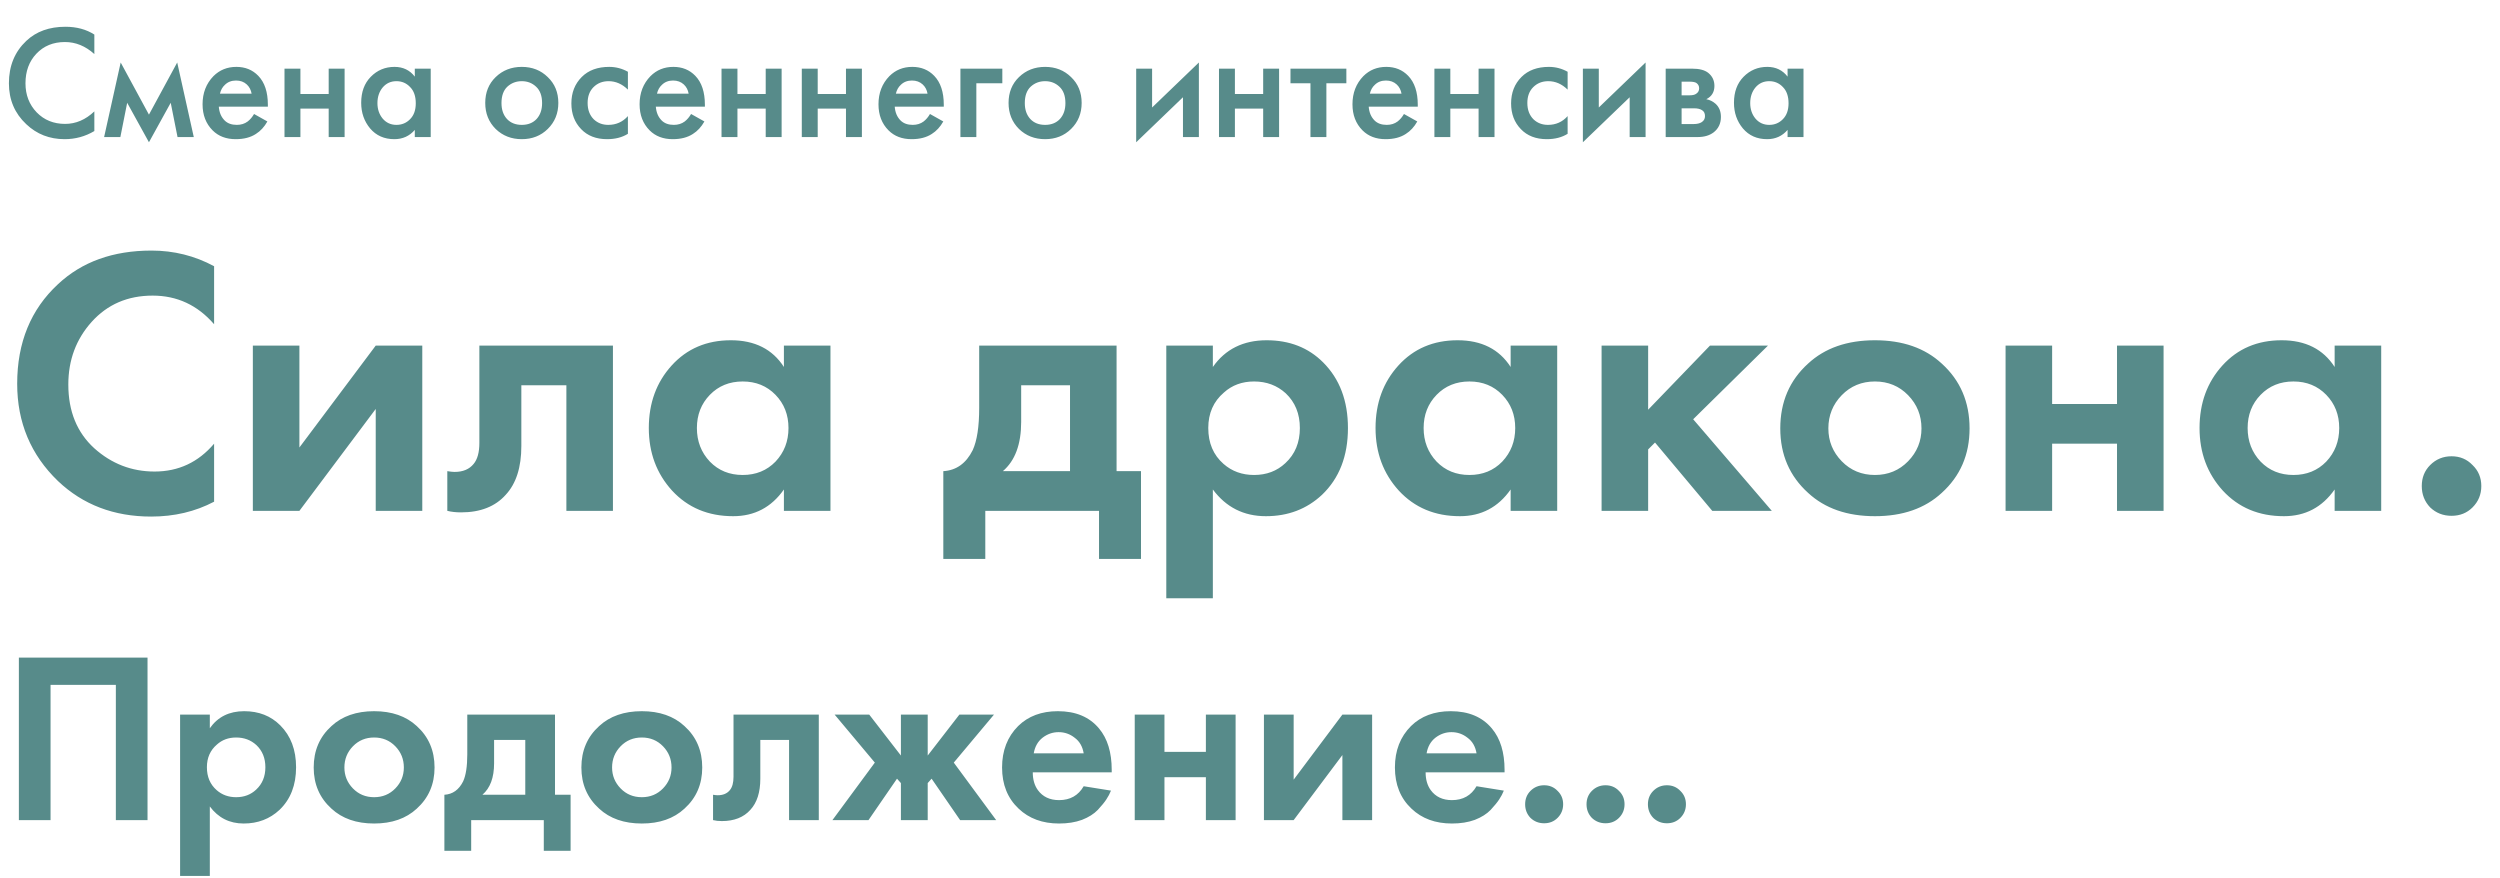
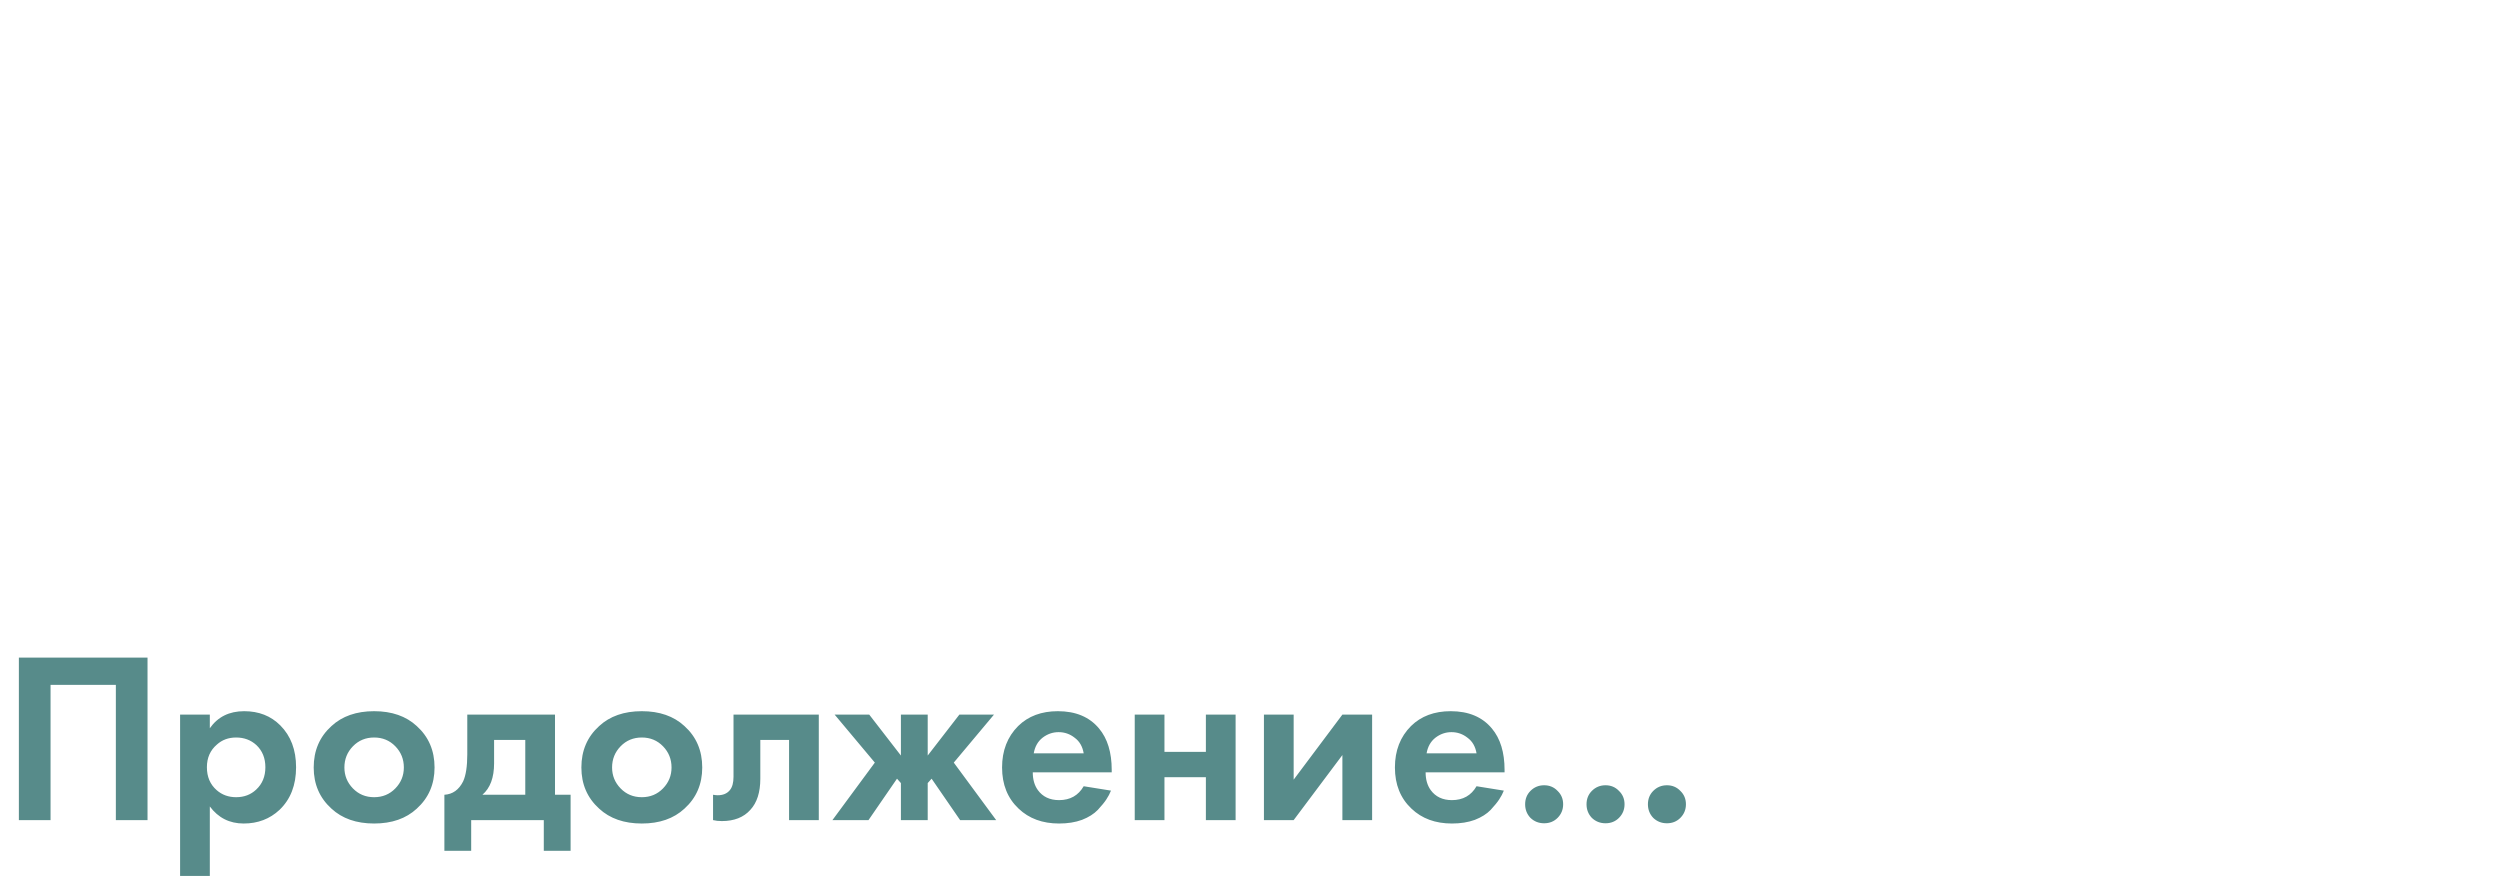
<svg xmlns="http://www.w3.org/2000/svg" width="985" height="346" viewBox="0 0 985 346" fill="none">
-   <path d="M37.173 13.616V21.296C33.675 18.139 29.814 16.56 25.59 16.56C20.982 16.56 17.227 18.096 14.325 21.168C11.467 24.197 10.037 28.08 10.037 32.816C10.037 37.381 11.509 41.2 14.454 44.272C17.398 47.301 21.131 48.816 25.654 48.816C29.878 48.816 33.718 47.173 37.173 43.888V51.632C33.59 53.765 29.686 54.832 25.462 54.832C19.531 54.832 14.496 52.869 10.357 48.944C5.792 44.677 3.51 39.301 3.51 32.816C3.51 25.989 5.792 20.421 10.357 16.112C14.283 12.4 19.424 10.544 25.782 10.544C30.176 10.544 33.974 11.568 37.173 13.616ZM41.021 54L47.549 24.624L58.685 45.168L69.821 24.624L76.349 54H69.949L67.261 40.496L58.685 56.048L50.109 40.496L47.421 54H41.021ZM100.098 44.912L105.346 47.856C104.151 49.989 102.637 51.632 100.802 52.784C98.711 54.149 96.066 54.832 92.866 54.832C89.111 54.832 86.082 53.68 83.778 51.376C81.133 48.731 79.81 45.296 79.81 41.072C79.81 36.635 81.239 32.944 84.098 30C86.53 27.568 89.538 26.352 93.122 26.352C96.621 26.352 99.501 27.525 101.762 29.872C104.279 32.475 105.538 36.272 105.538 41.264V42.032H86.21C86.381 44.293 87.149 46.107 88.514 47.472C89.666 48.624 91.266 49.2 93.314 49.2C94.978 49.2 96.407 48.752 97.602 47.856C98.583 47.088 99.415 46.107 100.098 44.912ZM86.658 36.912H99.138C98.882 35.419 98.242 34.203 97.218 33.264C96.109 32.24 94.701 31.728 92.994 31.728C91.202 31.728 89.73 32.304 88.578 33.456C87.639 34.309 86.999 35.461 86.658 36.912ZM112.093 54V27.056H118.365V37.04H129.501V27.056H135.773V54H129.501V42.8H118.365V54H112.093ZM163.43 30.192V27.056H169.702V54H163.43V51.184C161.339 53.616 158.651 54.832 155.366 54.832C151.398 54.832 148.219 53.424 145.83 50.608C143.483 47.792 142.31 44.421 142.31 40.496C142.31 36.229 143.569 32.816 146.086 30.256C148.646 27.653 151.761 26.352 155.43 26.352C158.801 26.352 161.467 27.632 163.43 30.192ZM156.198 31.984C153.979 31.984 152.166 32.816 150.758 34.48C149.393 36.144 148.71 38.192 148.71 40.624C148.71 43.013 149.393 45.04 150.758 46.704C152.166 48.368 153.979 49.2 156.198 49.2C158.331 49.2 160.123 48.453 161.574 46.96C163.067 45.467 163.814 43.376 163.814 40.688C163.814 37.915 163.067 35.781 161.574 34.288C160.123 32.752 158.331 31.984 156.198 31.984ZM195.281 30.384C198.054 27.696 201.489 26.352 205.585 26.352C209.681 26.352 213.094 27.696 215.825 30.384C218.598 33.029 219.985 36.421 219.985 40.56C219.985 44.656 218.598 48.069 215.825 50.8C213.094 53.488 209.681 54.832 205.585 54.832C201.489 54.832 198.054 53.488 195.281 50.8C192.55 48.069 191.185 44.656 191.185 40.56C191.185 36.421 192.55 33.029 195.281 30.384ZM199.761 46.896C201.212 48.432 203.153 49.2 205.585 49.2C208.017 49.2 209.958 48.432 211.409 46.896C212.86 45.317 213.585 43.227 213.585 40.624C213.585 37.765 212.796 35.611 211.217 34.16C209.681 32.709 207.804 31.984 205.585 31.984C203.366 31.984 201.468 32.709 199.889 34.16C198.353 35.611 197.585 37.765 197.585 40.624C197.585 43.227 198.31 45.317 199.761 46.896ZM247.395 28.272V35.312C245.133 33.093 242.595 31.984 239.779 31.984C237.389 31.984 235.405 32.773 233.827 34.352C232.291 35.888 231.523 37.957 231.523 40.56C231.523 43.248 232.333 45.403 233.955 47.024C235.491 48.475 237.389 49.2 239.651 49.2C242.765 49.2 245.347 48.048 247.395 45.744V52.72C245.133 54.128 242.403 54.832 239.203 54.832C234.893 54.832 231.48 53.509 228.963 50.864C226.403 48.219 225.123 44.848 225.123 40.752C225.123 36.528 226.488 33.051 229.219 30.32C231.864 27.675 235.469 26.352 240.035 26.352C242.637 26.352 245.091 26.992 247.395 28.272ZM272.286 44.912L277.534 47.856C276.339 49.989 274.824 51.632 272.99 52.784C270.899 54.149 268.254 54.832 265.054 54.832C261.299 54.832 258.27 53.68 255.966 51.376C253.32 48.731 251.998 45.296 251.998 41.072C251.998 36.635 253.427 32.944 256.286 30C258.718 27.568 261.726 26.352 265.31 26.352C268.808 26.352 271.688 27.525 273.95 29.872C276.467 32.475 277.726 36.272 277.726 41.264V42.032H258.398C258.568 44.293 259.336 46.107 260.702 47.472C261.854 48.624 263.454 49.2 265.502 49.2C267.166 49.2 268.595 48.752 269.79 47.856C270.771 47.088 271.603 46.107 272.286 44.912ZM258.845 36.912H271.326C271.07 35.419 270.43 34.203 269.406 33.264C268.296 32.24 266.888 31.728 265.182 31.728C263.39 31.728 261.918 32.304 260.766 33.456C259.827 34.309 259.187 35.461 258.845 36.912ZM284.281 54V27.056H290.553V37.04H301.689V27.056H307.961V54H301.689V42.8H290.553V54H284.281ZM315.906 54V27.056H322.178V37.04H333.314V27.056H339.586V54H333.314V42.8H322.178V54H315.906ZM366.411 44.912L371.659 47.856C370.464 49.989 368.949 51.632 367.115 52.784C365.024 54.149 362.379 54.832 359.179 54.832C355.424 54.832 352.395 53.68 350.091 51.376C347.445 48.731 346.123 45.296 346.123 41.072C346.123 36.635 347.552 32.944 350.411 30C352.843 27.568 355.851 26.352 359.435 26.352C362.933 26.352 365.813 27.525 368.075 29.872C370.592 32.475 371.851 36.272 371.851 41.264V42.032H352.523C352.693 44.293 353.461 46.107 354.827 47.472C355.979 48.624 357.579 49.2 359.627 49.2C361.291 49.2 362.72 48.752 363.915 47.856C364.896 47.088 365.728 46.107 366.411 44.912ZM352.97 36.912H365.451C365.195 35.419 364.555 34.203 363.531 33.264C362.421 32.24 361.013 31.728 359.307 31.728C357.515 31.728 356.043 32.304 354.891 33.456C353.952 34.309 353.312 35.461 352.97 36.912ZM378.406 54V27.056H394.918V32.816H384.678V54H378.406ZM401.469 30.384C404.242 27.696 407.677 26.352 411.773 26.352C415.869 26.352 419.282 27.696 422.013 30.384C424.786 33.029 426.173 36.421 426.173 40.56C426.173 44.656 424.786 48.069 422.013 50.8C419.282 53.488 415.869 54.832 411.773 54.832C407.677 54.832 404.242 53.488 401.469 50.8C398.738 48.069 397.373 44.656 397.373 40.56C397.373 36.421 398.738 33.029 401.469 30.384ZM405.949 46.896C407.399 48.432 409.341 49.2 411.773 49.2C414.205 49.2 416.146 48.432 417.597 46.896C419.047 45.317 419.773 43.227 419.773 40.624C419.773 37.765 418.983 35.611 417.405 34.16C415.869 32.709 413.991 31.984 411.773 31.984C409.554 31.984 407.655 32.709 406.077 34.16C404.541 35.611 403.773 37.765 403.773 40.624C403.773 43.227 404.498 45.317 405.949 46.896ZM447.656 27.056H453.928V42.352L472.36 24.624V54H466.088V38.32L447.656 56.048V27.056ZM480.281 54V27.056H486.553V37.04H497.689V27.056H503.961V54H497.689V42.8H486.553V54H480.281ZM530.466 32.816H522.594V54H516.322V32.816H508.45V27.056H530.466V32.816ZM553.161 44.912L558.409 47.856C557.214 49.989 555.699 51.632 553.865 52.784C551.774 54.149 549.129 54.832 545.929 54.832C542.174 54.832 539.145 53.68 536.841 51.376C534.195 48.731 532.873 45.296 532.873 41.072C532.873 36.635 534.302 32.944 537.161 30C539.593 27.568 542.601 26.352 546.185 26.352C549.683 26.352 552.563 27.525 554.825 29.872C557.342 32.475 558.601 36.272 558.601 41.264V42.032H539.273C539.443 44.293 540.211 46.107 541.577 47.472C542.729 48.624 544.329 49.2 546.377 49.2C548.041 49.2 549.47 48.752 550.665 47.856C551.646 47.088 552.478 46.107 553.161 44.912ZM539.72 36.912H552.201C551.945 35.419 551.305 34.203 550.281 33.264C549.171 32.24 547.763 31.728 546.057 31.728C544.265 31.728 542.793 32.304 541.641 33.456C540.702 34.309 540.062 35.461 539.72 36.912ZM565.156 54V27.056H571.428V37.04H582.564V27.056H588.836V54H582.564V42.8H571.428V54H565.156ZM617.645 28.272V35.312C615.383 33.093 612.845 31.984 610.029 31.984C607.639 31.984 605.655 32.773 604.077 34.352C602.541 35.888 601.773 37.957 601.773 40.56C601.773 43.248 602.583 45.403 604.205 47.024C605.741 48.475 607.639 49.2 609.901 49.2C613.015 49.2 615.597 48.048 617.645 45.744V52.72C615.383 54.128 612.653 54.832 609.453 54.832C605.143 54.832 601.73 53.509 599.213 50.864C596.653 48.219 595.373 44.848 595.373 40.752C595.373 36.528 596.738 33.051 599.469 30.32C602.114 27.675 605.719 26.352 610.285 26.352C612.887 26.352 615.341 26.992 617.645 28.272ZM623.656 27.056H629.928V42.352L648.36 24.624V54H642.088V38.32L623.656 56.048V27.056ZM656.281 27.056H666.841C669.529 27.056 671.577 27.589 672.985 28.656C674.649 29.979 675.481 31.707 675.481 33.84C675.481 36.272 674.414 38.021 672.281 39.088C673.646 39.344 674.862 39.941 675.929 40.88C677.337 42.16 678.041 43.888 678.041 46.064C678.041 48.667 677.059 50.715 675.097 52.208C673.475 53.403 671.406 54 668.889 54H656.281V27.056ZM662.553 37.552H665.753C666.862 37.552 667.694 37.36 668.249 36.976C669.059 36.464 669.465 35.739 669.465 34.8C669.465 33.904 669.102 33.2 668.377 32.688C667.865 32.347 666.947 32.176 665.625 32.176H662.553V37.552ZM662.553 48.88H667.225C668.633 48.88 669.721 48.624 670.489 48.112C671.342 47.557 671.769 46.768 671.769 45.744C671.769 44.635 671.363 43.845 670.553 43.376C669.827 42.907 668.782 42.672 667.417 42.672H662.553V48.88ZM704.305 30.192V27.056H710.577V54H704.305V51.184C702.214 53.616 699.526 54.832 696.241 54.832C692.273 54.832 689.094 53.424 686.705 50.608C684.358 47.792 683.185 44.421 683.185 40.496C683.185 36.229 684.444 32.816 686.961 30.256C689.521 27.653 692.636 26.352 696.305 26.352C699.676 26.352 702.342 27.632 704.305 30.192ZM697.073 31.984C694.854 31.984 693.041 32.816 691.633 34.48C690.268 36.144 689.585 38.192 689.585 40.624C689.585 43.013 690.268 45.04 691.633 46.704C693.041 48.368 694.854 49.2 697.073 49.2C699.206 49.2 700.998 48.453 702.449 46.96C703.942 45.467 704.689 43.376 704.689 40.688C704.689 37.915 703.942 35.781 702.449 34.288C700.998 32.752 699.206 31.984 697.073 31.984Z" fill="#578B8A" />
-   <path d="M84.356 174.81V197.665C76.939 201.575 68.669 203.529 59.547 203.529C44.912 203.529 32.682 198.868 22.859 189.546C12.133 179.221 6.77 166.44 6.77 151.204C6.77 134.965 12.133 121.883 22.859 111.959C32.281 103.138 44.561 98.727 59.697 98.727C68.518 98.727 76.738 100.782 84.356 104.892V127.747C77.841 120.229 69.771 116.47 60.148 116.47C50.325 116.47 42.305 119.928 36.09 126.845C29.976 133.661 26.918 141.881 26.918 151.504C26.918 162.03 30.326 170.4 37.143 176.615C43.959 182.729 51.878 185.787 60.9 185.787C70.323 185.787 78.141 182.128 84.356 174.81ZM99.621 136.167H117.965V176.314L148.037 136.167H166.381V201.274H148.037V161.128L117.965 201.274H99.621V136.167ZM241.497 136.167V201.274H223.153V151.805H205.41V175.713C205.41 184.133 203.355 190.548 199.246 194.959C195.136 199.57 189.272 201.875 181.653 201.875C179.648 201.875 177.844 201.675 176.24 201.274V185.636C177.443 185.837 178.395 185.937 179.097 185.937C182.405 185.937 184.911 184.885 186.615 182.78C188.119 180.975 188.871 178.219 188.871 174.51V136.167H241.497ZM308.859 144.588V136.167H327.203V201.274H308.859V192.854C303.947 199.871 297.281 203.379 288.861 203.379C279.037 203.379 271.018 200.021 264.803 193.305C258.689 186.589 255.631 178.369 255.631 168.646C255.631 158.822 258.638 150.602 264.653 143.986C270.667 137.37 278.436 134.062 287.959 134.062C297.382 134.062 304.348 137.571 308.859 144.588ZM305.551 155.564C302.143 152.056 297.833 150.301 292.62 150.301C287.408 150.301 283.097 152.056 279.689 155.564C276.281 159.073 274.577 163.433 274.577 168.646C274.577 173.858 276.281 178.269 279.689 181.877C283.097 185.386 287.408 187.14 292.62 187.14C297.833 187.14 302.143 185.386 305.551 181.877C308.959 178.269 310.664 173.858 310.664 168.646C310.664 163.433 308.959 159.073 305.551 155.564ZM385.801 136.167H439.931V185.636H449.554V220.22H433.014V201.274H388.207V220.22H371.667V185.636C376.779 185.336 380.638 182.579 383.245 177.367C384.949 173.658 385.801 168.094 385.801 160.676V136.167ZM421.587 185.636V151.805H402.341V166.24C402.341 175.061 399.935 181.527 395.123 185.636H421.587ZM477.863 192.854V235.707H459.519V136.167H477.863V144.588C482.775 137.571 489.842 134.062 499.064 134.062C508.086 134.062 515.504 136.969 521.318 142.783C527.833 149.299 531.091 157.92 531.091 168.646C531.091 179.672 527.683 188.443 520.867 194.959C514.852 200.572 507.484 203.379 498.763 203.379C490.043 203.379 483.076 199.871 477.863 192.854ZM494.102 150.301C489.391 150.301 485.431 151.755 482.224 154.662C478.114 158.17 476.059 162.832 476.059 168.646C476.059 174.56 478.064 179.271 482.073 182.78C485.381 185.687 489.391 187.14 494.102 187.14C499.014 187.14 503.124 185.586 506.432 182.479C510.241 178.97 512.146 174.359 512.146 168.646C512.146 163.032 510.291 158.471 506.582 154.963C503.174 151.855 499.014 150.301 494.102 150.301ZM595.192 144.588V136.167H613.536V201.274H595.192V192.854C590.28 199.871 583.614 203.379 575.194 203.379C565.371 203.379 557.351 200.021 551.136 193.305C545.022 186.589 541.964 178.369 541.964 168.646C541.964 158.822 544.972 150.602 550.986 143.986C557 137.37 564.769 134.062 574.292 134.062C583.715 134.062 590.681 137.571 595.192 144.588ZM591.884 155.564C588.476 152.056 584.166 150.301 578.953 150.301C573.741 150.301 569.43 152.056 566.022 155.564C562.614 159.073 560.91 163.433 560.91 168.646C560.91 173.858 562.614 178.269 566.022 181.877C569.43 185.386 573.741 187.14 578.953 187.14C584.166 187.14 588.476 185.386 591.884 181.877C595.293 178.269 596.997 173.858 596.997 168.646C596.997 163.433 595.293 159.073 591.884 155.564ZM631.025 136.167H649.369V161.428L673.728 136.167H696.583L667.112 165.187L698.087 201.274H674.63L652.076 174.359L649.369 177.066V201.274H631.025V136.167ZM712.406 143.234C719.022 137.12 727.793 134.062 738.719 134.062C749.646 134.062 758.417 137.12 765.033 143.234C772.35 149.85 776.009 158.371 776.009 168.796C776.009 179.121 772.35 187.591 765.033 194.207C758.417 200.322 749.646 203.379 738.719 203.379C727.793 203.379 719.022 200.322 712.406 194.207C705.089 187.591 701.43 179.121 701.43 168.796C701.43 158.371 705.089 149.85 712.406 143.234ZM725.638 181.727C729.146 185.336 733.507 187.14 738.719 187.14C743.932 187.14 748.292 185.336 751.801 181.727C755.309 178.118 757.064 173.808 757.064 168.796C757.064 163.684 755.309 159.323 751.801 155.714C748.292 152.106 743.932 150.301 738.719 150.301C733.507 150.301 729.146 152.106 725.638 155.714C722.13 159.323 720.375 163.684 720.375 168.796C720.375 173.808 722.13 178.118 725.638 181.727ZM790.197 201.274V136.167H808.541V159.173H834.103V136.167H852.447V201.274H834.103V174.81H808.541V201.274H790.197ZM919.85 144.588V136.167H938.194V201.274H919.85V192.854C914.938 199.871 908.272 203.379 899.852 203.379C890.028 203.379 882.009 200.021 875.794 193.305C869.679 186.589 866.622 178.369 866.622 168.646C866.622 158.822 869.629 150.602 875.644 143.986C881.658 137.37 889.427 134.062 898.95 134.062C908.372 134.062 915.339 137.571 919.85 144.588ZM916.542 155.564C913.134 152.056 908.823 150.301 903.611 150.301C898.398 150.301 894.088 152.056 890.68 155.564C887.272 159.073 885.567 163.433 885.567 168.646C885.567 173.858 887.272 178.269 890.68 181.877C894.088 185.386 898.398 187.14 903.611 187.14C908.823 187.14 913.134 185.386 916.542 181.877C919.95 178.269 921.654 173.858 921.654 168.646C921.654 163.433 919.95 159.073 916.542 155.564ZM957.487 199.921C955.282 197.615 954.179 194.808 954.179 191.501C954.179 188.193 955.282 185.436 957.487 183.231C959.793 180.925 962.6 179.772 965.908 179.772C969.216 179.772 971.972 180.925 974.177 183.231C976.483 185.436 977.636 188.193 977.636 191.501C977.636 194.808 976.483 197.615 974.177 199.921C971.972 202.126 969.216 203.229 965.908 203.229C962.6 203.229 959.793 202.126 957.487 199.921Z" fill="#578B8A" />
  <path d="M7.437 259.089H58.125V323.121H45.645V269.841H19.917V323.121H7.437V259.089ZM82.671 317.745V345.105H70.959V281.553H82.671V286.929C85.807 282.449 90.319 280.209 96.207 280.209C101.967 280.209 106.703 282.065 110.415 285.777C114.575 289.937 116.655 295.441 116.655 302.289C116.655 309.329 114.479 314.929 110.127 319.089C106.287 322.673 101.583 324.465 96.015 324.465C90.447 324.465 85.999 322.225 82.671 317.745ZM93.039 290.577C90.031 290.577 87.503 291.505 85.455 293.361C82.831 295.601 81.519 298.577 81.519 302.289C81.519 306.065 82.799 309.073 85.359 311.313C87.471 313.169 90.031 314.097 93.039 314.097C96.175 314.097 98.799 313.105 100.911 311.121C103.343 308.881 104.559 305.937 104.559 302.289C104.559 298.705 103.375 295.793 101.007 293.553C98.831 291.569 96.175 290.577 93.039 290.577ZM130.605 286.065C134.829 282.161 140.429 280.209 147.405 280.209C154.381 280.209 159.981 282.161 164.205 286.065C168.877 290.289 171.213 295.729 171.213 302.385C171.213 308.977 168.877 314.385 164.205 318.609C159.981 322.513 154.381 324.465 147.405 324.465C140.429 324.465 134.829 322.513 130.605 318.609C125.933 314.385 123.597 308.977 123.597 302.385C123.597 295.729 125.933 290.289 130.605 286.065ZM139.053 310.641C141.293 312.945 144.077 314.097 147.405 314.097C150.733 314.097 153.517 312.945 155.757 310.641C157.997 308.337 159.117 305.585 159.117 302.385C159.117 299.121 157.997 296.337 155.757 294.033C153.517 291.729 150.733 290.577 147.405 290.577C144.077 290.577 141.293 291.729 139.053 294.033C136.813 296.337 135.693 299.121 135.693 302.385C135.693 305.585 136.813 308.337 139.053 310.641ZM184.111 281.553H218.671V313.137H224.815V335.217H214.255V323.121H185.647V335.217H175.087V313.137C178.351 312.945 180.815 311.185 182.479 307.857C183.567 305.489 184.111 301.937 184.111 297.201V281.553ZM206.959 313.137V291.537H194.671V300.753C194.671 306.385 193.135 310.513 190.063 313.137H206.959ZM236.073 286.065C240.297 282.161 245.897 280.209 252.873 280.209C259.849 280.209 265.449 282.161 269.673 286.065C274.345 290.289 276.681 295.729 276.681 302.385C276.681 308.977 274.345 314.385 269.673 318.609C265.449 322.513 259.849 324.465 252.873 324.465C245.897 324.465 240.297 322.513 236.073 318.609C231.401 314.385 229.065 308.977 229.065 302.385C229.065 295.729 231.401 290.289 236.073 286.065ZM244.521 310.641C246.761 312.945 249.545 314.097 252.873 314.097C256.201 314.097 258.985 312.945 261.225 310.641C263.465 308.337 264.585 305.585 264.585 302.385C264.585 299.121 263.465 296.337 261.225 294.033C258.985 291.729 256.201 290.577 252.873 290.577C249.545 290.577 246.761 291.729 244.521 294.033C242.281 296.337 241.161 299.121 241.161 302.385C241.161 305.585 242.281 308.337 244.521 310.641ZM322.604 281.553V323.121H310.892V291.537H299.564V306.801C299.564 312.177 298.252 316.273 295.628 319.089C293.004 322.033 289.26 323.505 284.396 323.505C283.116 323.505 281.964 323.377 280.94 323.121V313.137C281.708 313.265 282.316 313.329 282.764 313.329C284.876 313.329 286.476 312.657 287.564 311.313C288.524 310.161 289.004 308.401 289.004 306.033V281.553H322.604ZM354.956 281.553H365.516V297.681L377.996 281.553H391.628L375.788 300.465L392.492 323.121H378.284L367.052 306.801L365.516 308.529V323.121H354.956V308.529L353.42 306.801L342.188 323.121H327.98L344.684 300.465L328.844 281.553H342.476L354.956 297.681V281.553ZM426.975 309.777L437.727 311.505C437.279 312.657 436.671 313.809 435.903 314.961C435.199 316.049 434.079 317.425 432.543 319.089C431.007 320.689 428.927 322.001 426.303 323.025C423.679 323.985 420.671 324.465 417.279 324.465C410.751 324.465 405.439 322.513 401.343 318.609C396.991 314.513 394.815 309.105 394.815 302.385C394.815 295.729 396.927 290.289 401.151 286.065C405.119 282.161 410.335 280.209 416.799 280.209C423.839 280.209 429.247 282.481 433.023 287.025C436.351 290.993 438.015 296.433 438.015 303.345V304.305H406.911C406.911 307.121 407.583 309.457 408.927 311.313C410.847 313.937 413.631 315.249 417.279 315.249C421.631 315.249 424.863 313.425 426.975 309.777ZM407.295 296.817H426.975C426.527 294.129 425.343 292.081 423.423 290.673C421.567 289.201 419.455 288.465 417.087 288.465C414.783 288.465 412.671 289.201 410.751 290.673C408.895 292.145 407.743 294.193 407.295 296.817ZM447.084 323.121V281.553H458.796V296.241H475.116V281.553H486.828V323.121H475.116V306.225H458.796V323.121H447.084ZM497.99 281.553H509.702V307.185L528.902 281.553H540.614V323.121H528.902V297.489L509.702 323.121H497.99V281.553ZM581.757 309.777L592.509 311.505C592.061 312.657 591.453 313.809 590.685 314.961C589.981 316.049 588.861 317.425 587.325 319.089C585.789 320.689 583.709 322.001 581.085 323.025C578.461 323.985 575.453 324.465 572.061 324.465C565.533 324.465 560.221 322.513 556.125 318.609C551.773 314.513 549.597 309.105 549.597 302.385C549.597 295.729 551.709 290.289 555.933 286.065C559.901 282.161 565.117 280.209 571.581 280.209C578.621 280.209 584.029 282.481 587.805 287.025C591.133 290.993 592.797 296.433 592.797 303.345V304.305H561.693C561.693 307.121 562.365 309.457 563.709 311.313C565.629 313.937 568.413 315.249 572.061 315.249C576.413 315.249 579.645 313.425 581.757 309.777ZM562.077 296.817H581.757C581.309 294.129 580.125 292.081 578.205 290.673C576.349 289.201 574.237 288.465 571.869 288.465C569.565 288.465 567.453 289.201 565.533 290.673C563.677 292.145 562.525 294.193 562.077 296.817ZM603.017 322.257C601.609 320.785 600.905 318.993 600.905 316.881C600.905 314.769 601.609 313.009 603.017 311.601C604.489 310.129 606.281 309.393 608.393 309.393C610.505 309.393 612.265 310.129 613.673 311.601C615.145 313.009 615.881 314.769 615.881 316.881C615.881 318.993 615.145 320.785 613.673 322.257C612.265 323.665 610.505 324.369 608.393 324.369C606.281 324.369 604.489 323.665 603.017 322.257ZM627.204 322.257C625.796 320.785 625.092 318.993 625.092 316.881C625.092 314.769 625.796 313.009 627.204 311.601C628.676 310.129 630.468 309.393 632.58 309.393C634.692 309.393 636.452 310.129 637.86 311.601C639.332 313.009 640.068 314.769 640.068 316.881C640.068 318.993 639.332 320.785 637.86 322.257C636.452 323.665 634.692 324.369 632.58 324.369C630.468 324.369 628.676 323.665 627.204 322.257ZM651.392 322.257C649.984 320.785 649.28 318.993 649.28 316.881C649.28 314.769 649.984 313.009 651.392 311.601C652.864 310.129 654.656 309.393 656.768 309.393C658.88 309.393 660.64 310.129 662.048 311.601C663.52 313.009 664.256 314.769 664.256 316.881C664.256 318.993 663.52 320.785 662.048 322.257C660.64 323.665 658.88 324.369 656.768 324.369C654.656 324.369 652.864 323.665 651.392 322.257Z" fill="#578B8A" />
</svg>